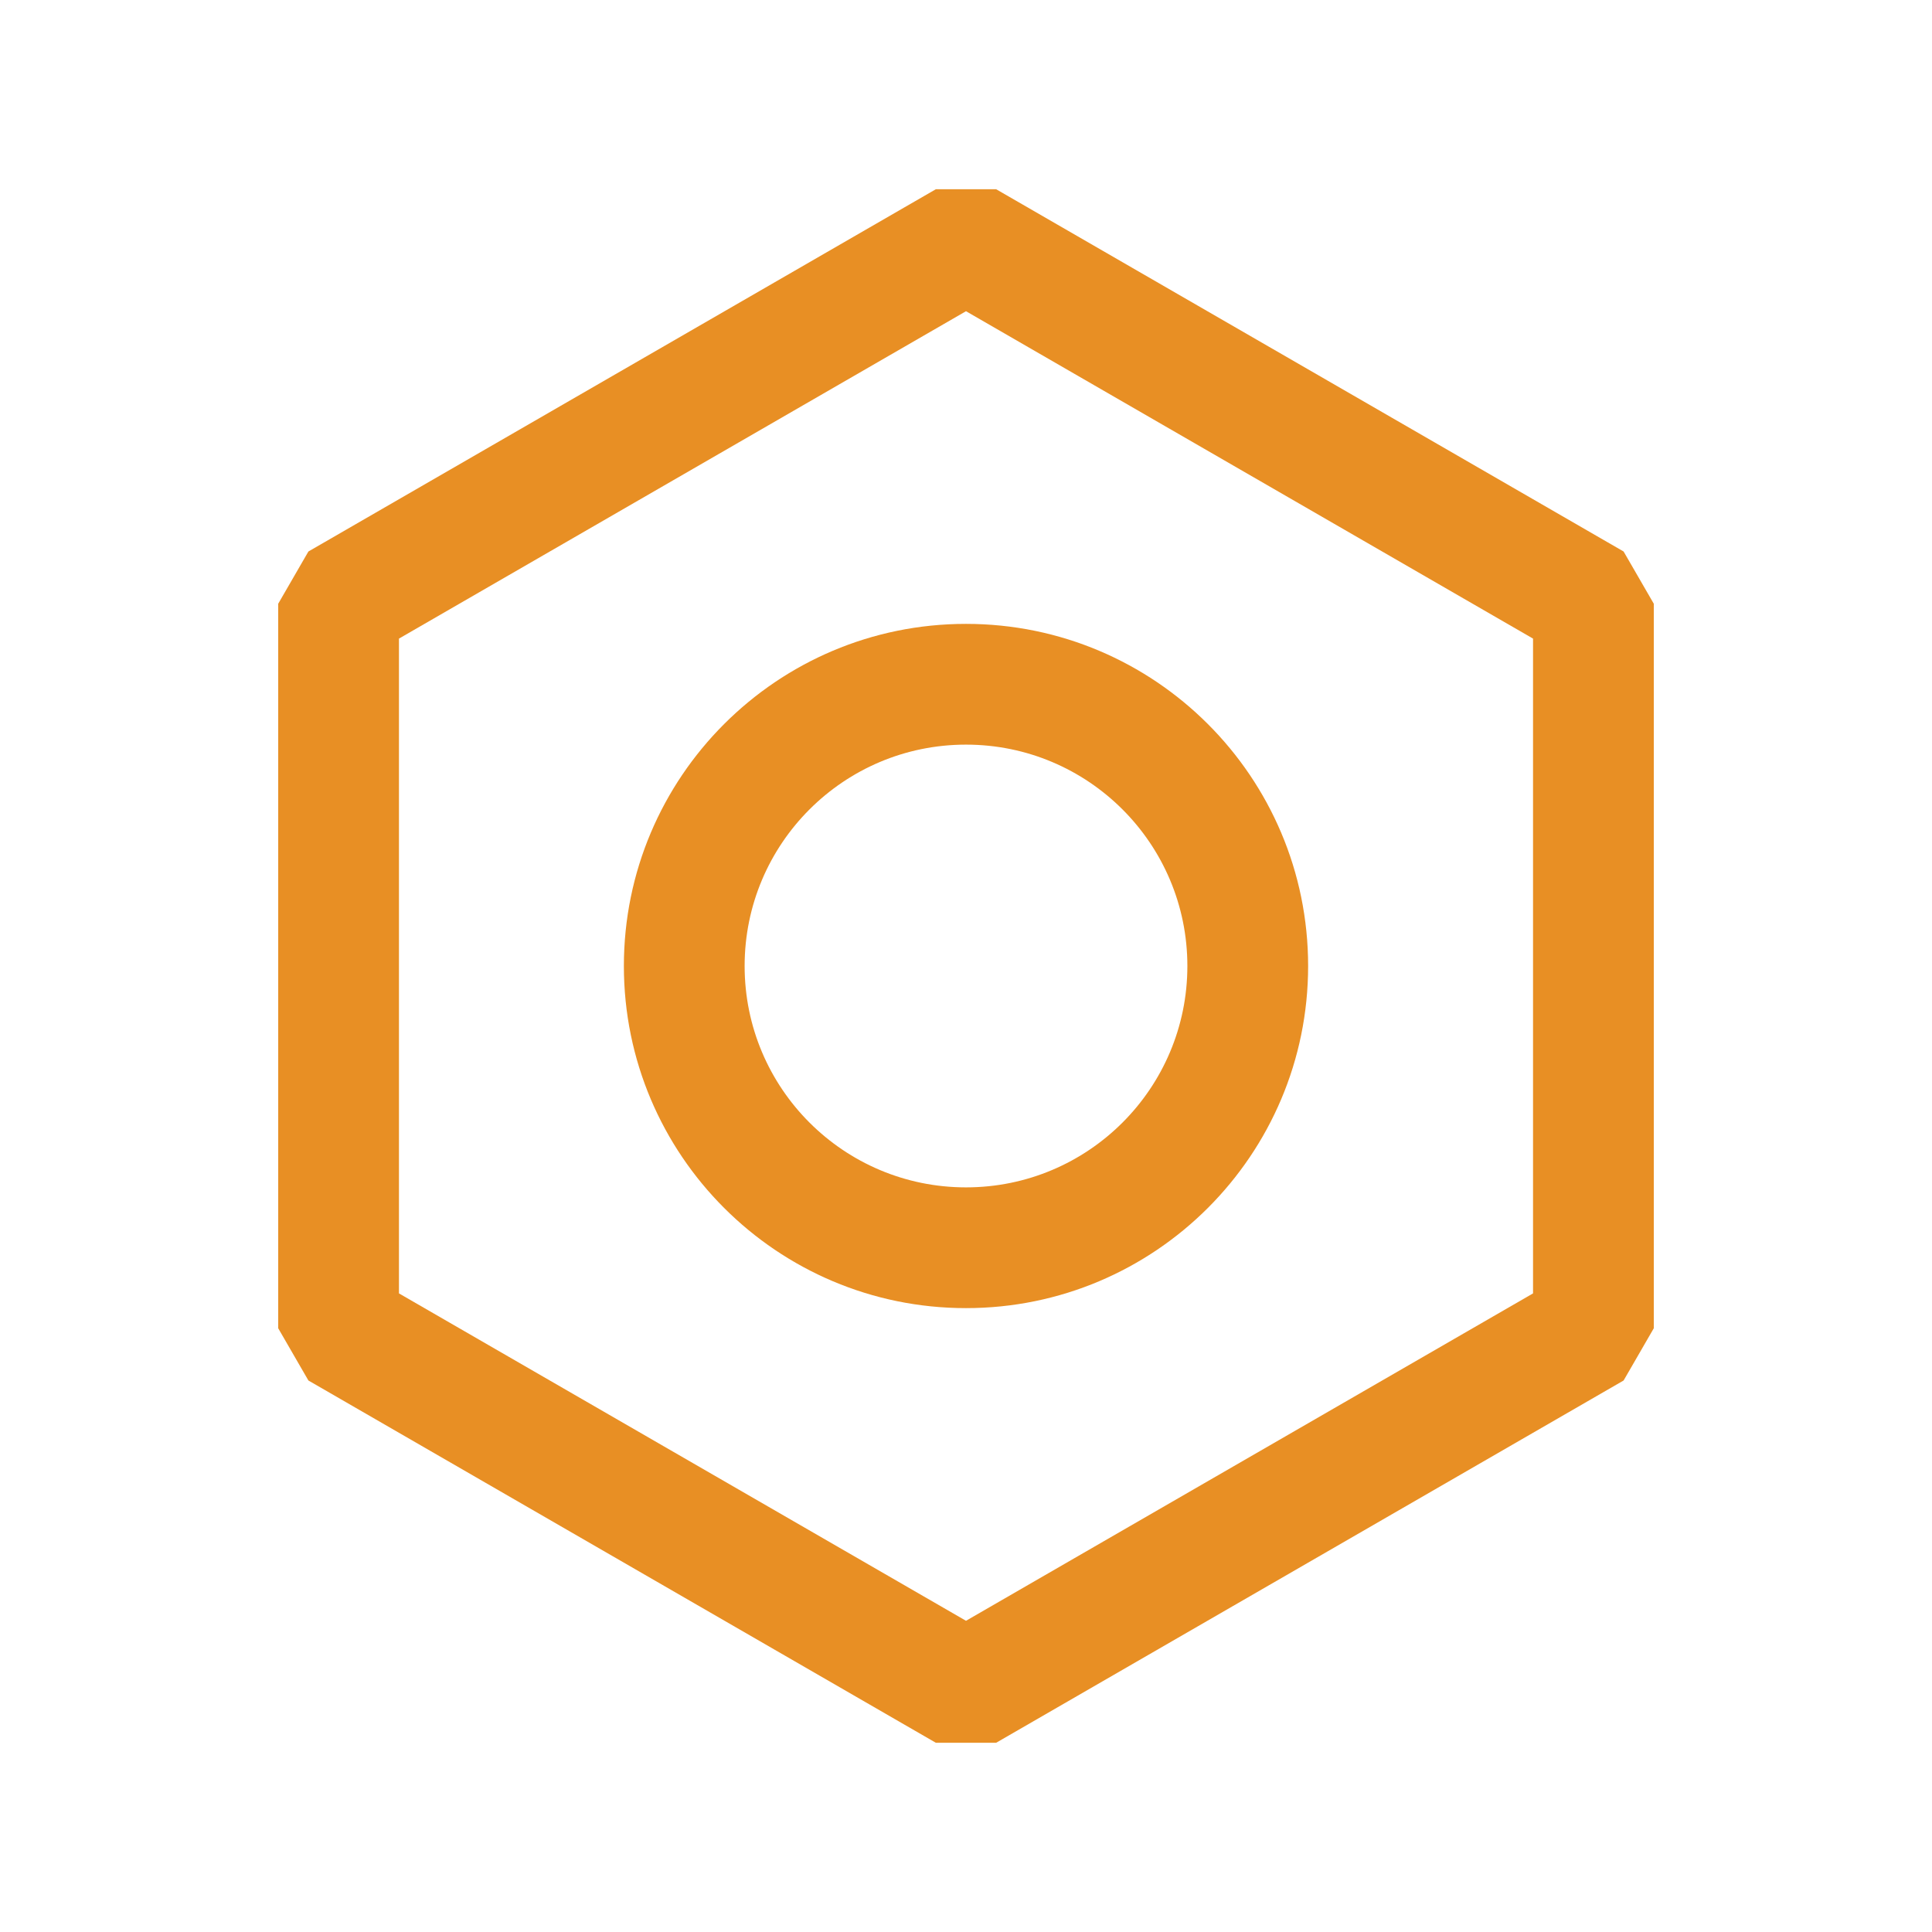
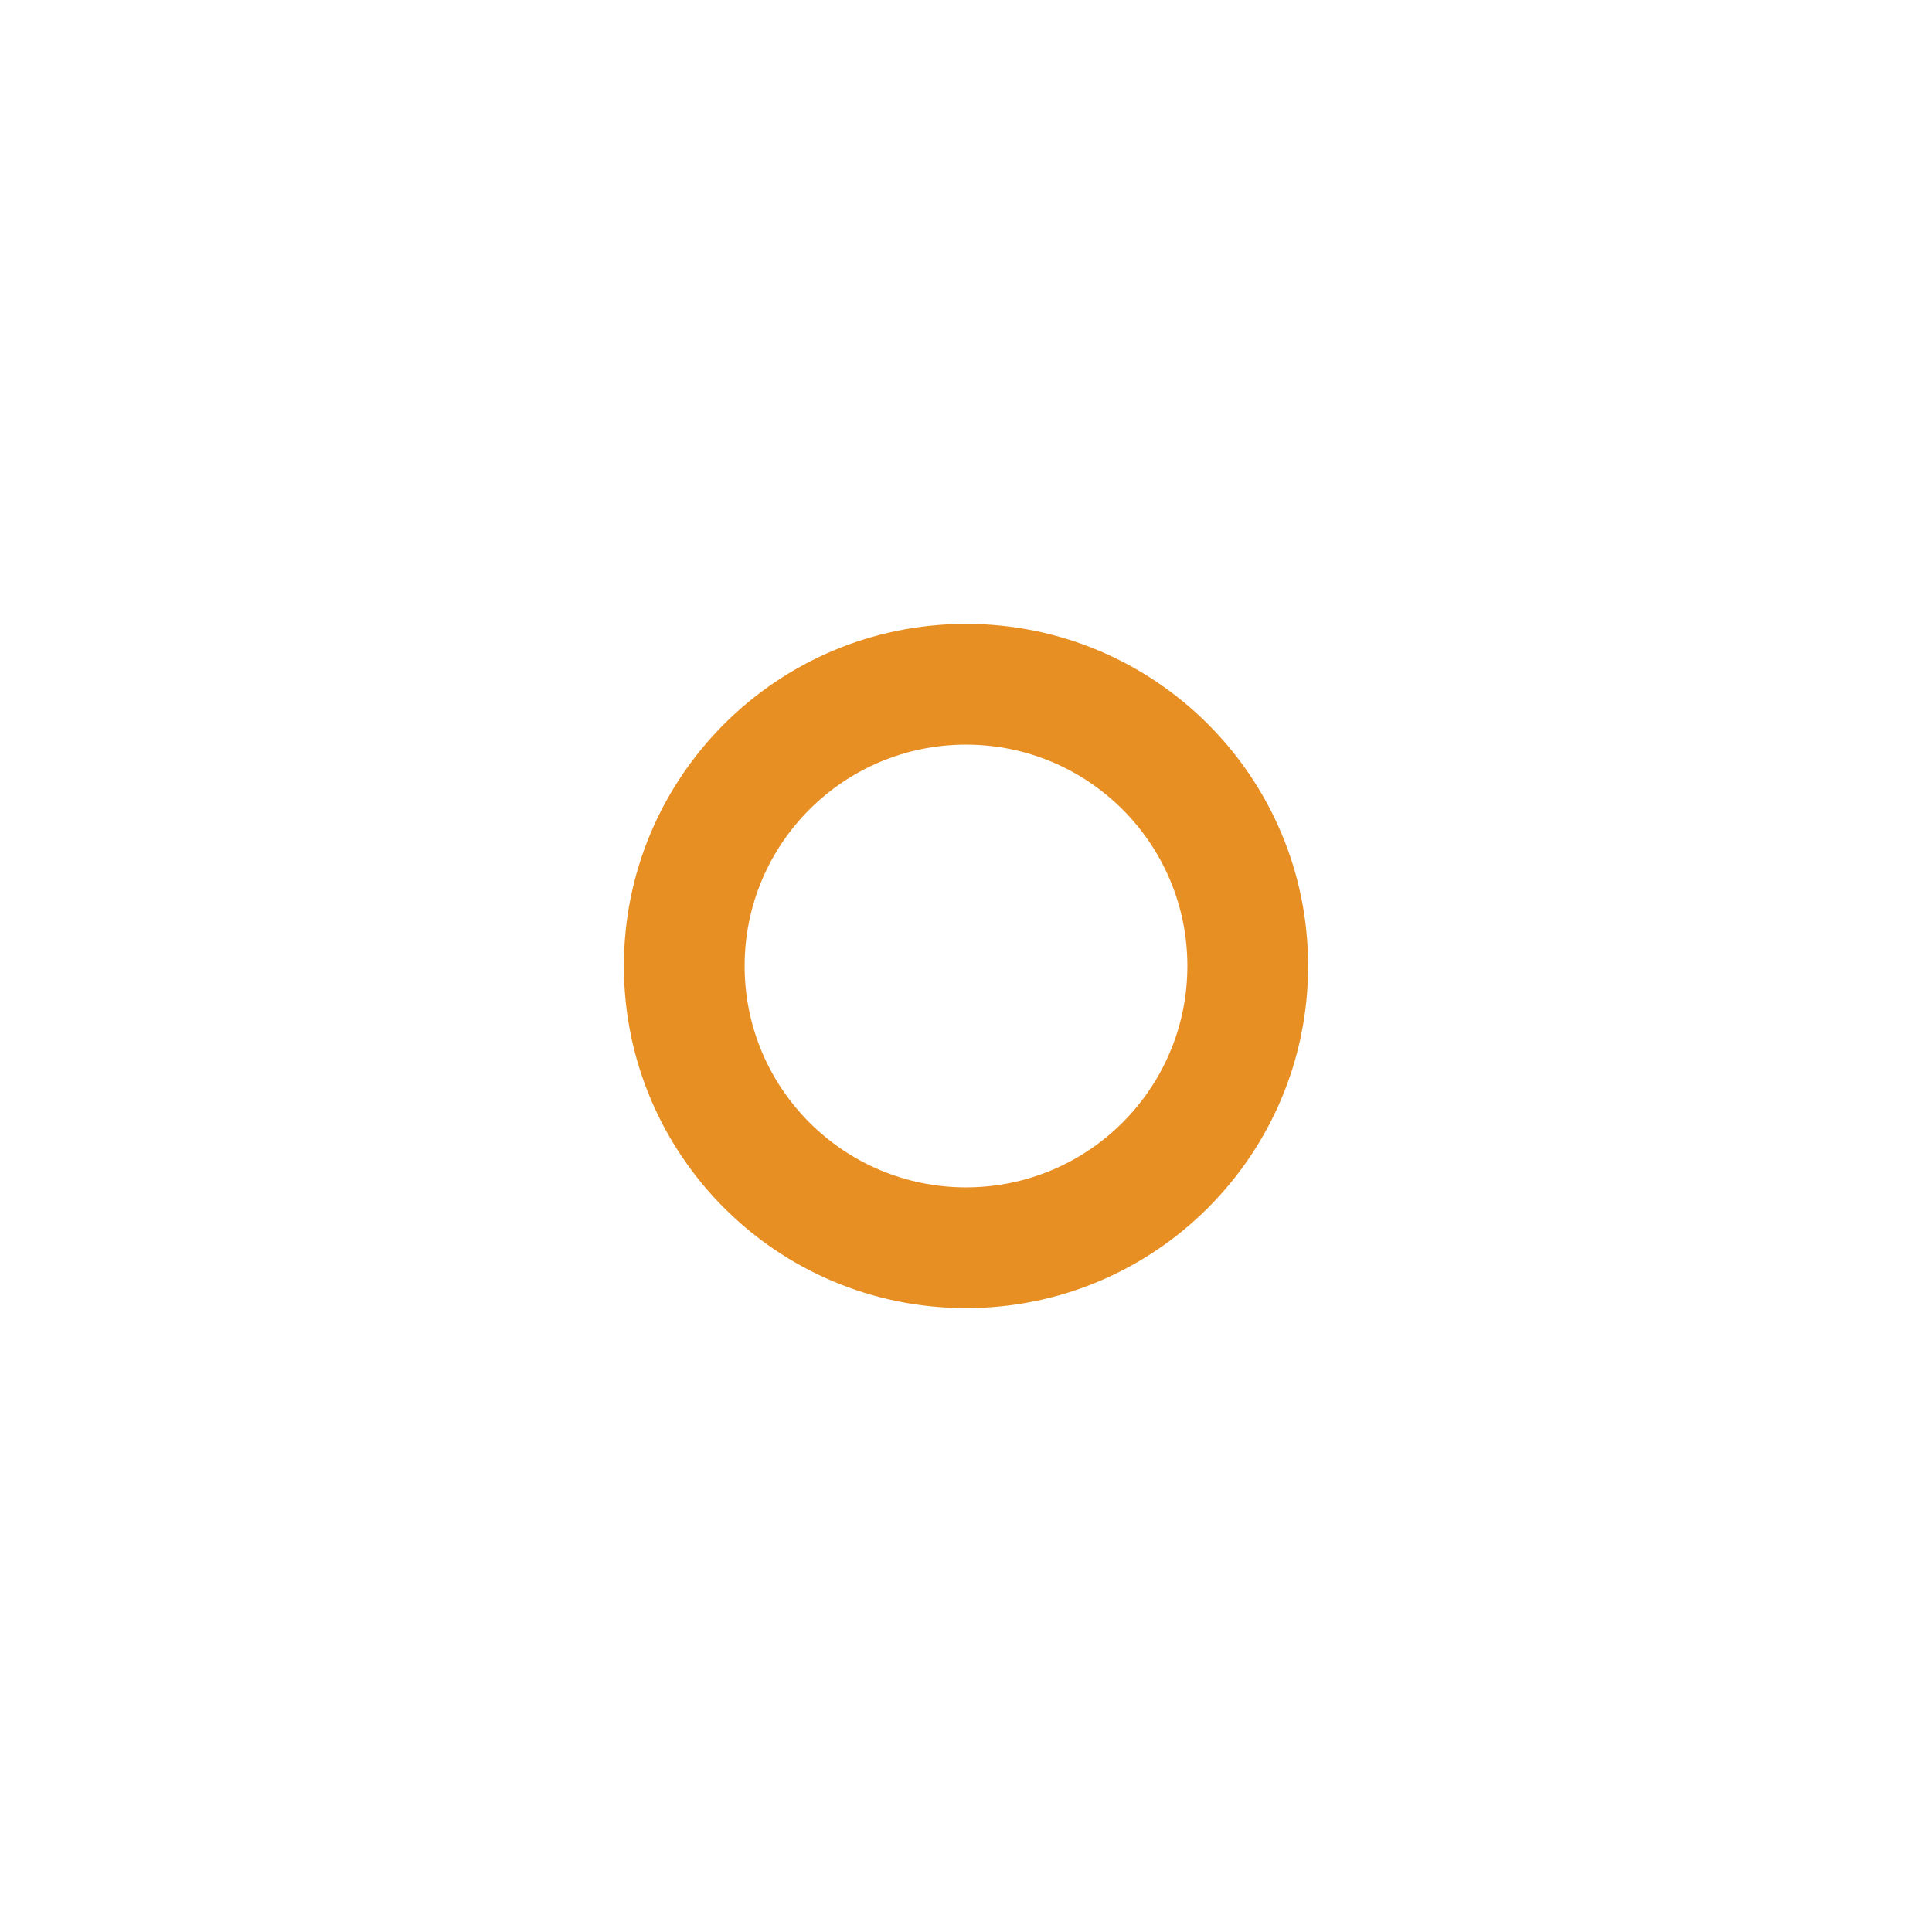
<svg xmlns="http://www.w3.org/2000/svg" width="24" height="24" viewBox="0 0 24 24" fill="none">
  <path d="M14.75 12C14.75 10.481 13.519 9.25 12 9.25C10.481 9.25 9.25 10.481 9.25 12C9.25 13.519 10.481 14.75 12 14.75C13.519 14.75 14.75 13.519 14.75 12ZM16.25 12C16.25 14.347 14.347 16.25 12 16.25C9.653 16.25 7.75 14.347 7.75 12C7.75 9.653 9.653 7.75 12 7.75C14.347 7.75 16.25 9.653 16.25 12Z" fill="#E88F24" />
-   <path d="M12.375 2.351L20.169 6.851L20.544 7.5V16.5L20.169 17.149L12.375 21.649H11.625L3.831 17.149L3.456 16.5V7.5L3.831 6.851L11.625 2.351H12.375ZM4.956 7.933V16.067L12 20.134L19.044 16.067V7.933L12 3.866L4.956 7.933Z" fill="#E88F24" />
</svg>